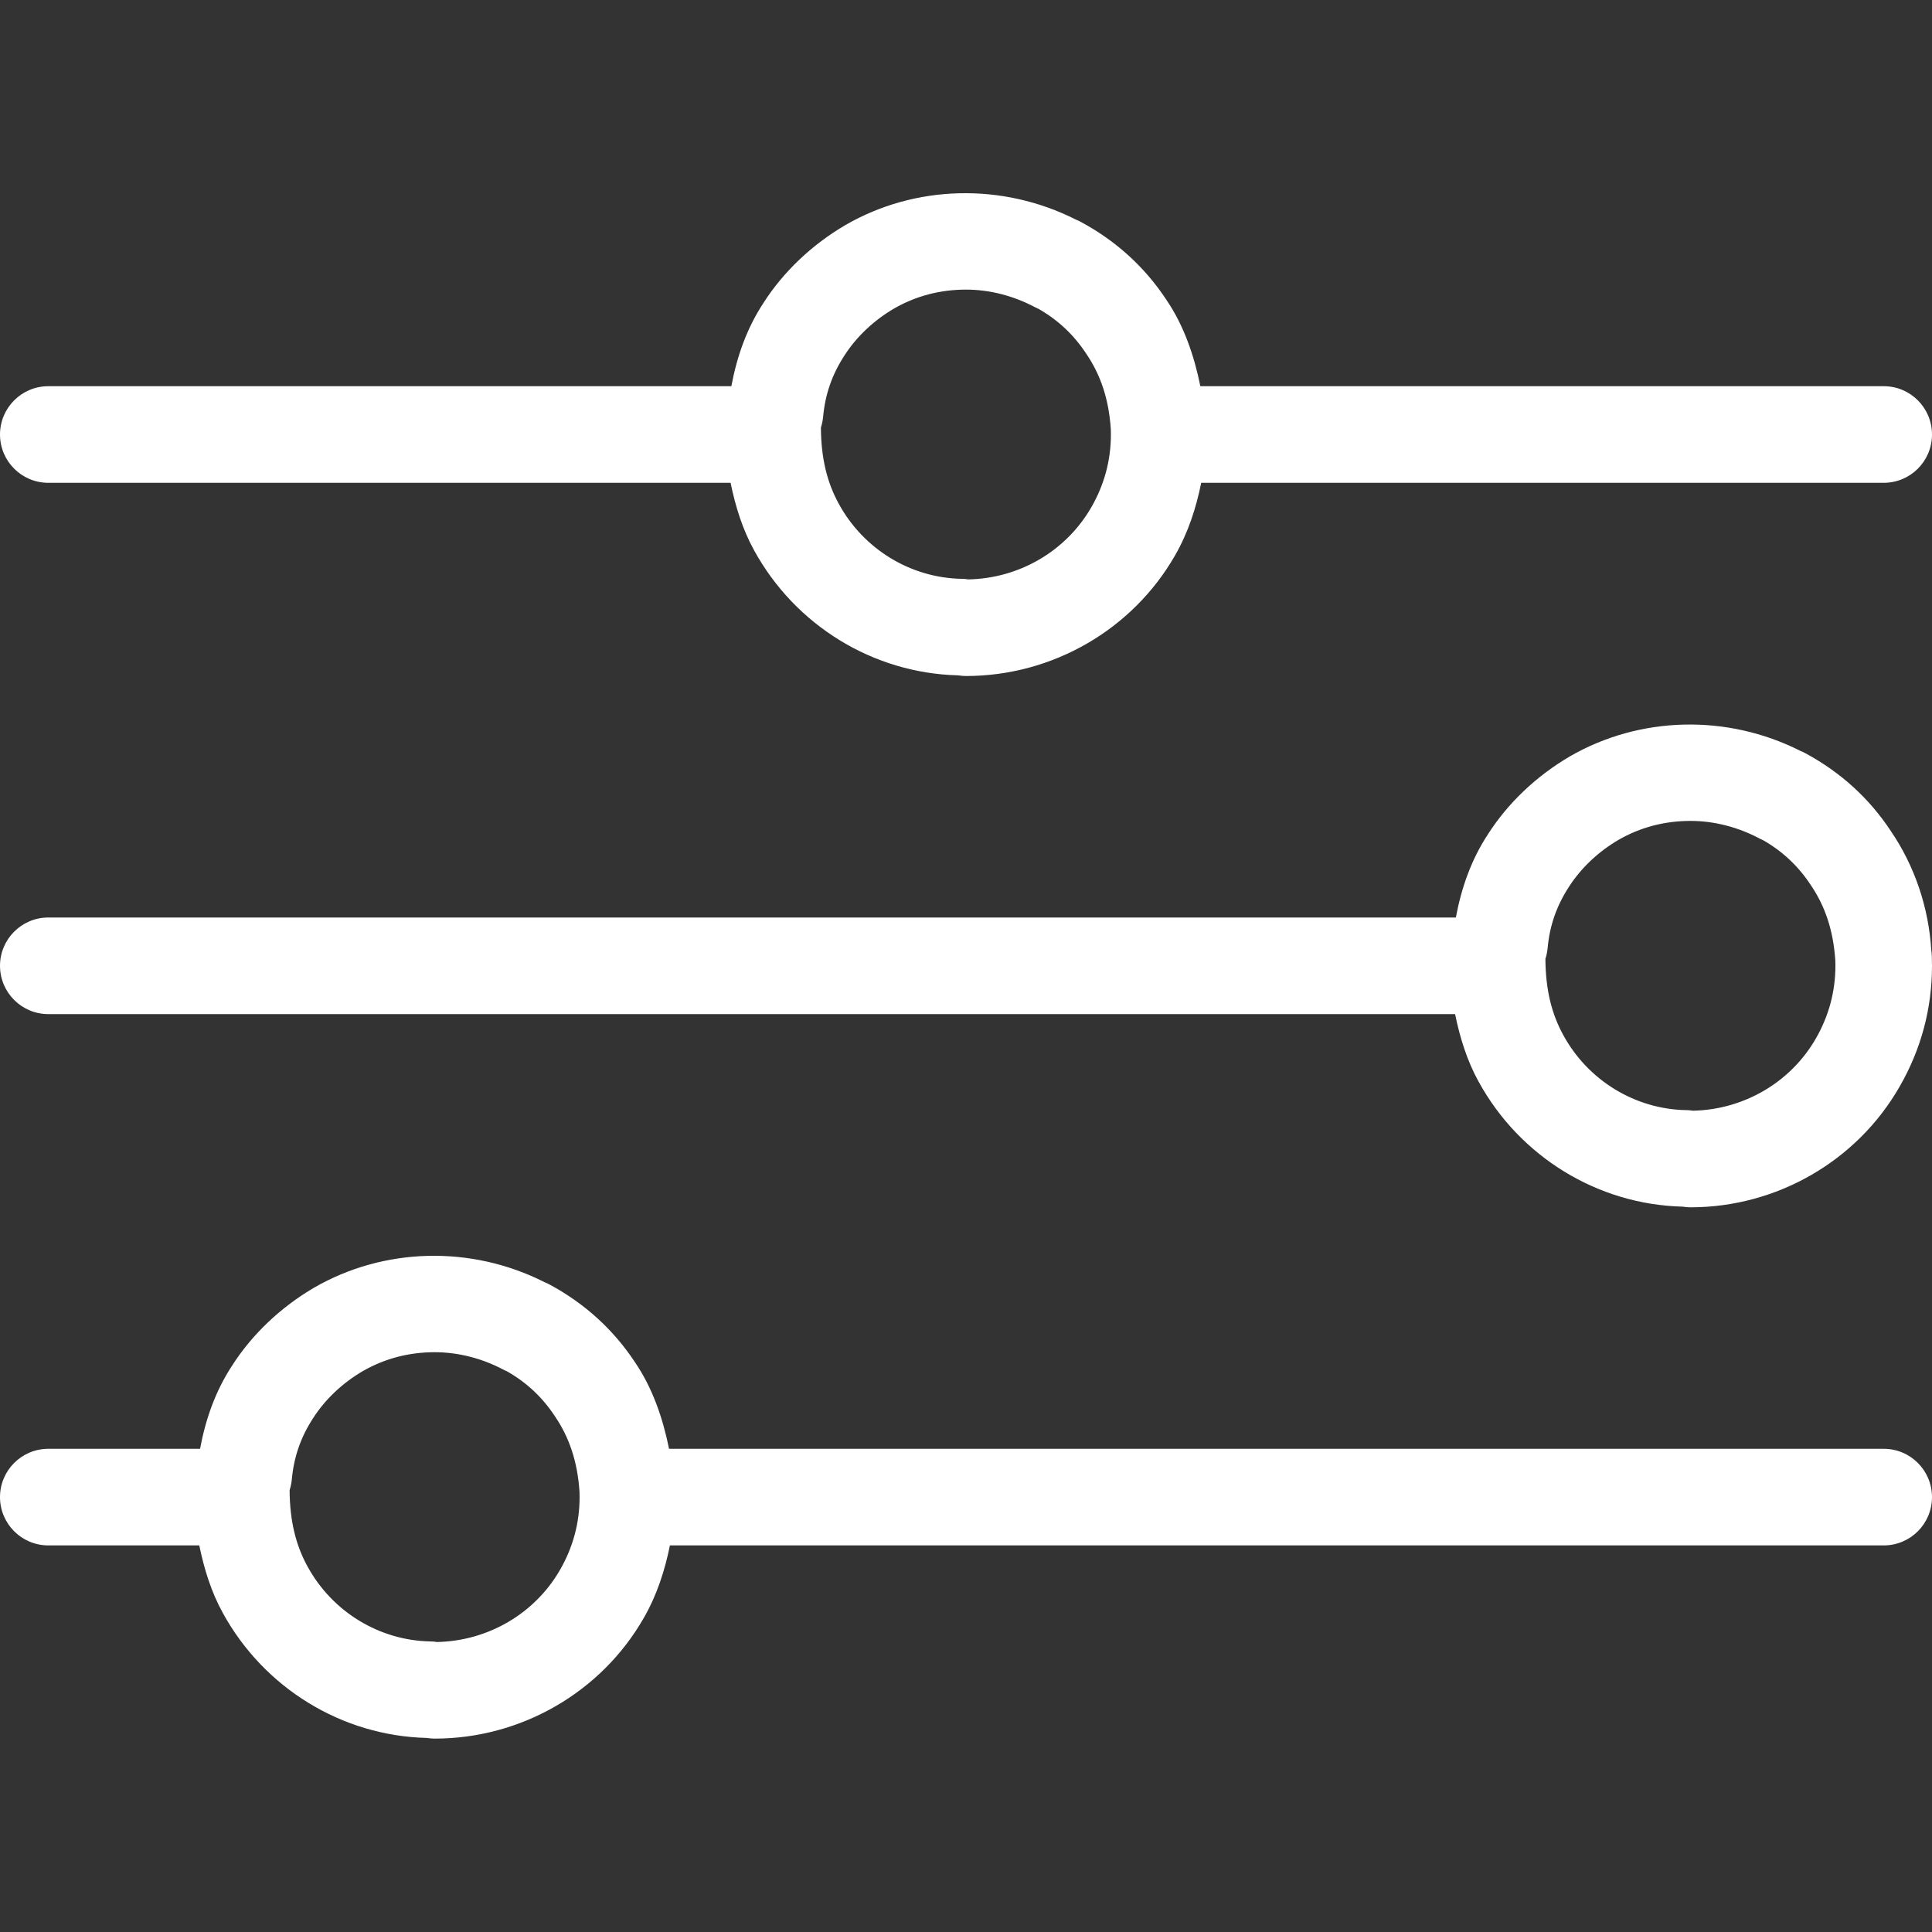
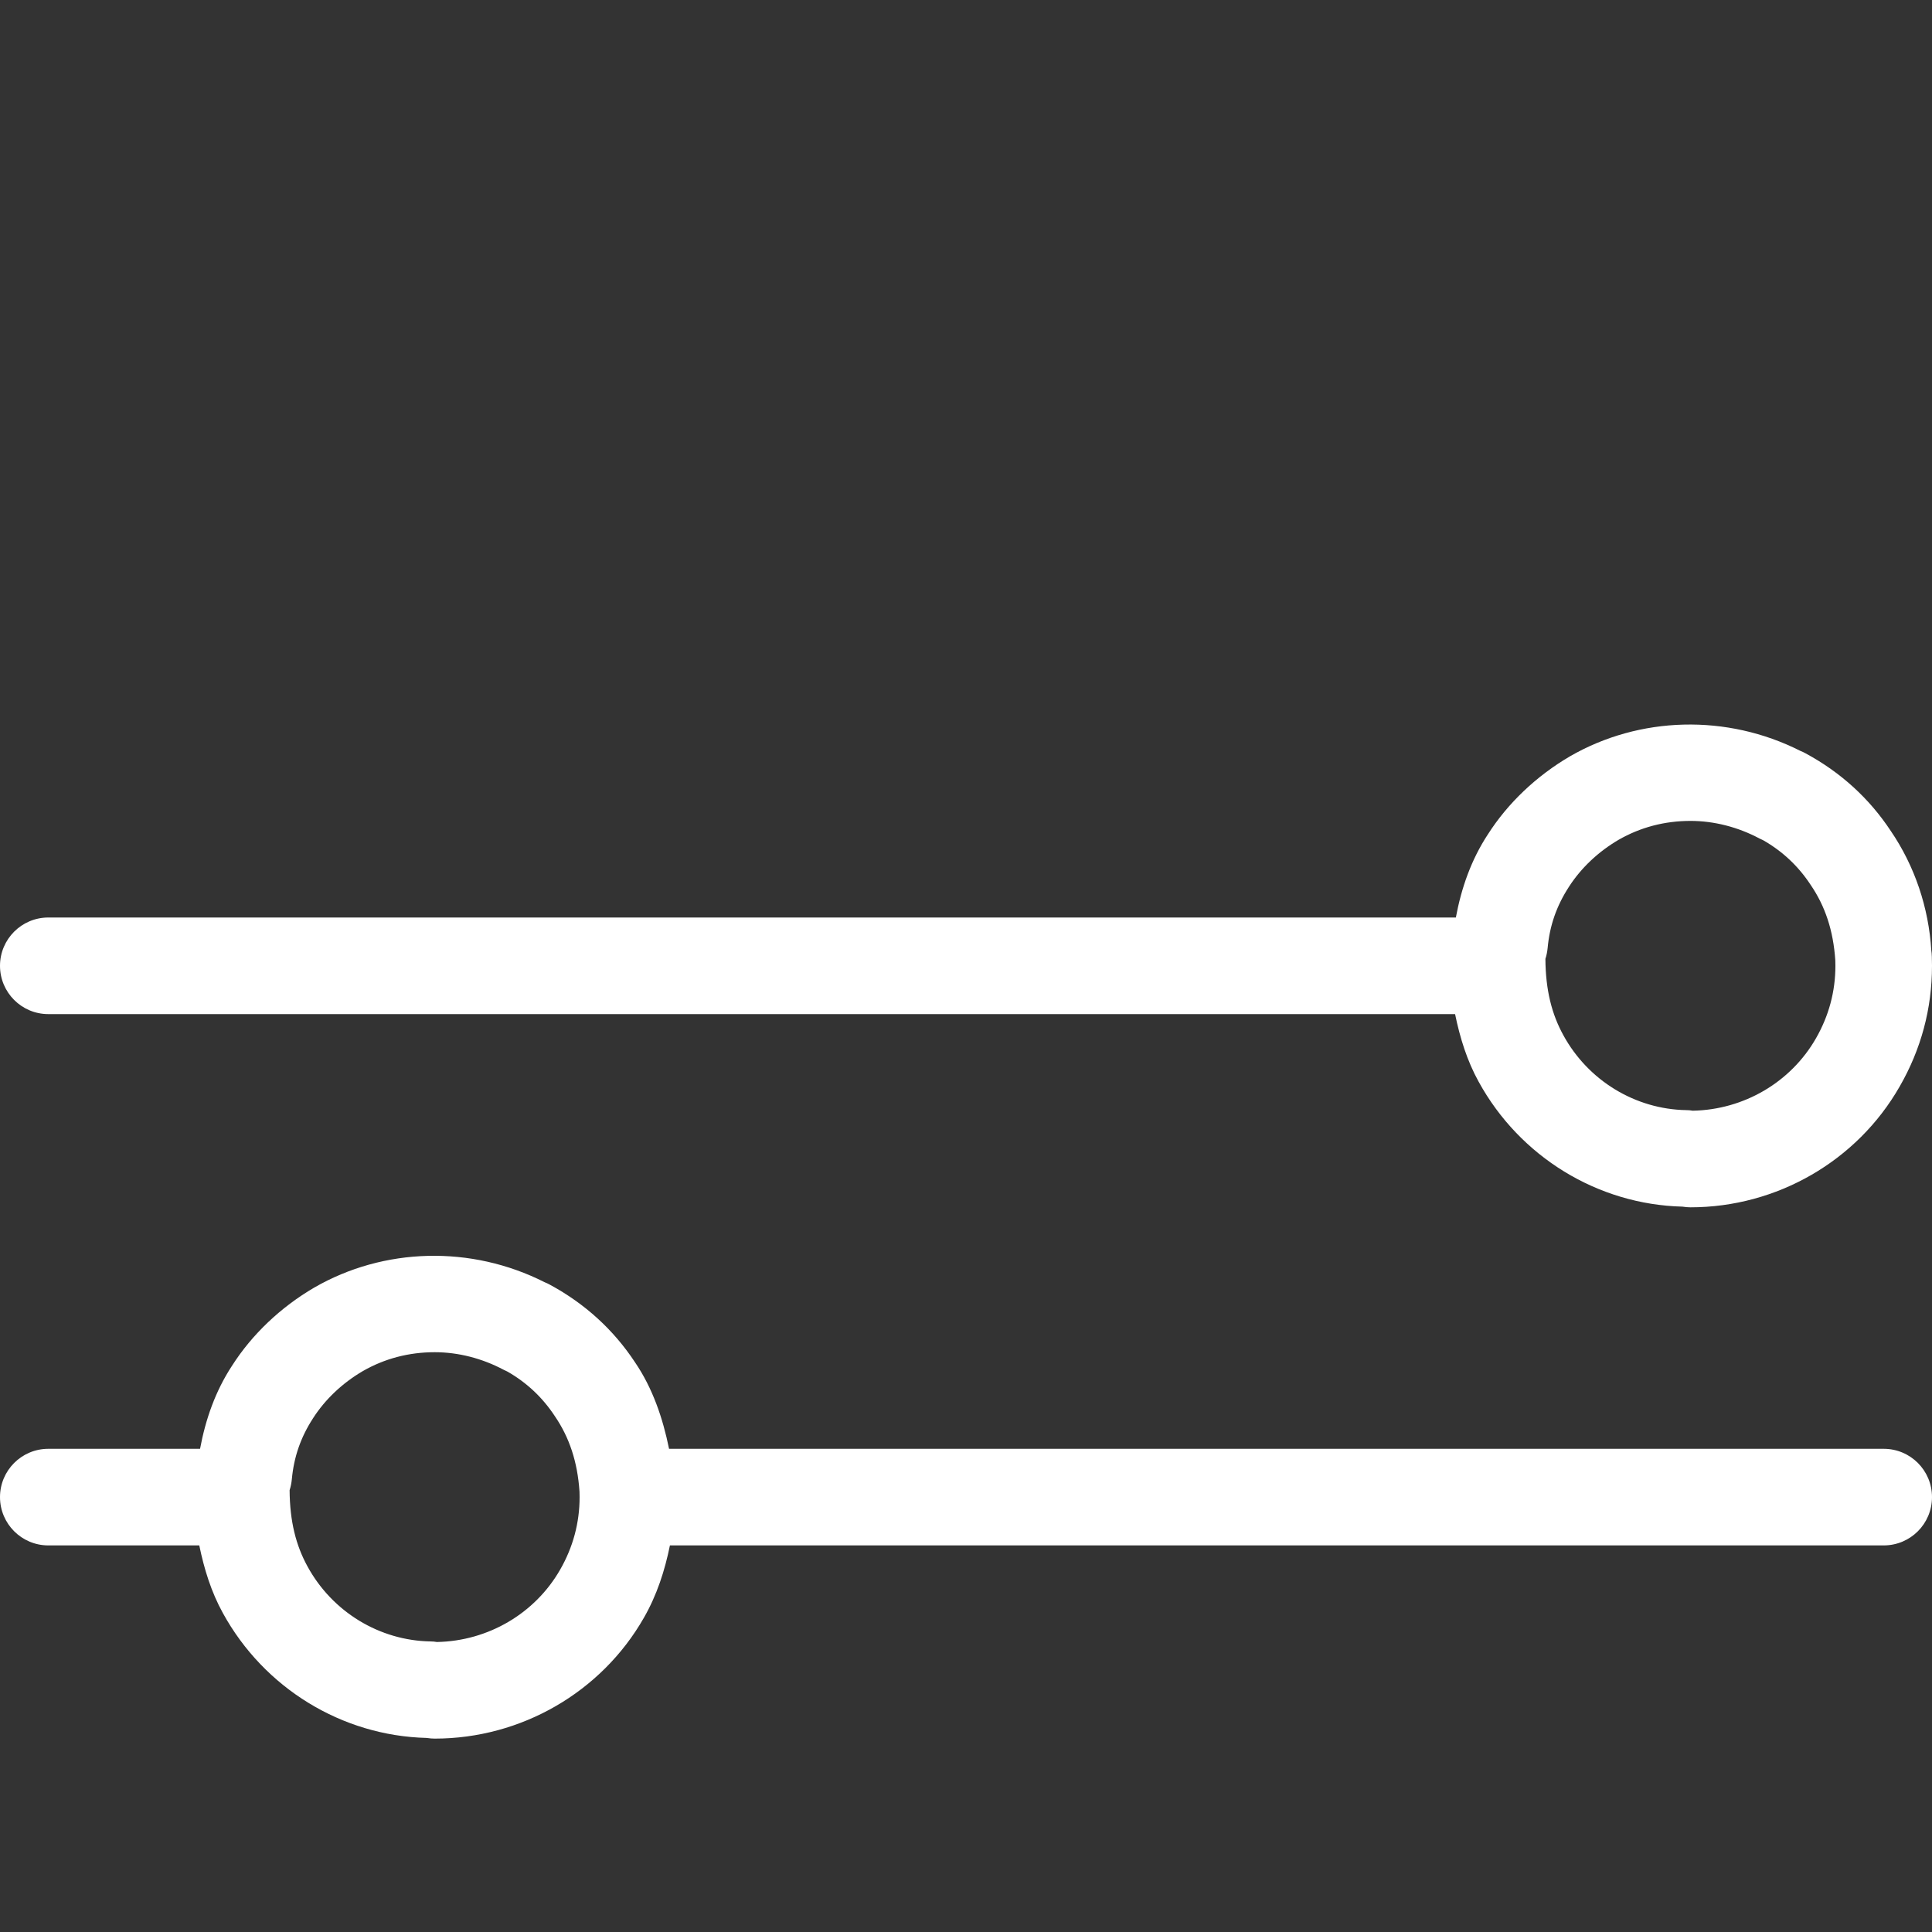
<svg xmlns="http://www.w3.org/2000/svg" width="40" height="40" viewBox="0 0 40 40" fill="none">
  <rect x="0" y="0" width="40" height="40" fill="#333333" stroke="none" />
  <path fill-rule="evenodd" clip-rule="evenodd" d="M39.148 17.206C38.704 16.532 38.11 15.99 37.384 15.598C37.35 15.578 37.314 15.562 37.278 15.548C35.75 14.774 33.942 14.83 32.506 15.658C31.808 16.066 31.216 16.63 30.804 17.276C30.46 17.8 30.256 18.384 30.142 18.996H1C0.448 18.996 0 19.444 0 19.996C0 20.548 0.448 20.996 1 20.996H30.126C30.226 21.484 30.374 21.962 30.614 22.396C31.466 23.95 33.078 24.938 34.832 24.982C34.896 24.992 34.956 24.996 35 24.996C36.788 24.996 38.448 24.038 39.33 22.496C39.774 21.724 40 20.882 40 19.996C40 19.87 39.996 19.724 39.986 19.682C39.932 18.788 39.64 17.928 39.148 17.206ZM37.596 21.5C37.076 22.406 36.106 22.976 35.046 22.996C35.002 22.988 34.958 22.984 34.912 22.984C33.858 22.966 32.882 22.374 32.368 21.434C32.128 20.998 32 20.5 31.996 19.852C32.02 19.78 32.034 19.704 32.042 19.628C32.084 19.166 32.226 18.756 32.482 18.362C32.732 17.972 33.09 17.634 33.51 17.388C33.962 17.128 34.464 16.996 35 16.996C35.486 16.996 35.98 17.122 36.428 17.36C36.452 17.372 36.478 17.384 36.504 17.396C36.904 17.624 37.232 17.932 37.486 18.318C37.788 18.76 37.956 19.262 37.998 19.882L38 19.996C38 20.528 37.864 21.034 37.596 21.5Z" fill="white" />
-   <path fill-rule="evenodd" clip-rule="evenodd" d="M1 9.996H15.126C15.226 10.484 15.374 10.962 15.614 11.396C16.466 12.95 18.078 13.938 19.832 13.982C19.896 13.992 19.956 13.996 20 13.996C21.788 13.996 23.448 13.038 24.33 11.496C24.602 11.022 24.764 10.516 24.87 9.996H39C39.554 9.996 40 9.548 40 8.996C40 8.444 39.554 7.996 39 7.996H24.852C24.722 7.356 24.51 6.738 24.148 6.206C23.704 5.532 23.11 4.99 22.384 4.598C22.35 4.578 22.314 4.562 22.278 4.548C20.75 3.774 18.942 3.828 17.506 4.658C16.808 5.066 16.216 5.63 15.804 6.276C15.46 6.8 15.256 7.384 15.142 7.996H1C0.448 7.996 0 8.444 0 8.996C0 9.548 0.448 9.996 1 9.996ZM17.042 8.628C17.084 8.166 17.226 7.756 17.482 7.362C17.732 6.972 18.09 6.634 18.51 6.388C18.962 6.128 19.464 5.996 20 5.996C20.486 5.996 20.98 6.122 21.428 6.36C21.452 6.372 21.478 6.384 21.504 6.396C21.904 6.624 22.232 6.932 22.486 7.318C22.788 7.76 22.956 8.262 22.998 8.882L23 8.996C23 9.528 22.864 10.034 22.596 10.5C22.076 11.406 21.106 11.976 20.046 11.996C20.002 11.988 19.958 11.984 19.912 11.984C18.858 11.966 17.882 11.374 17.368 10.434C17.128 9.998 17 9.5 16.996 8.852C17.02 8.78 17.034 8.704 17.042 8.628Z" fill="white" />
  <path fill-rule="evenodd" clip-rule="evenodd" d="M39 29.996H13.852C13.722 29.356 13.51 28.738 13.148 28.206C12.704 27.532 12.11 26.99 11.384 26.598C11.35 26.578 11.314 26.562 11.278 26.548C9.75 25.774 7.944 25.828 6.506 26.658C5.808 27.066 5.216 27.63 4.804 28.276C4.46 28.8 4.256 29.384 4.142 29.996H1C0.448 29.996 0 30.444 0 30.996C0 31.548 0.448 31.996 1 31.996H4.126C4.226 32.484 4.374 32.962 4.614 33.396C5.466 34.95 7.078 35.938 8.832 35.982C8.896 35.992 8.956 35.996 9 35.996C10.788 35.996 12.448 35.038 13.33 33.496C13.602 33.022 13.764 32.516 13.87 31.996H39C39.554 31.996 40 31.548 40 30.996C40 30.444 39.554 29.996 39 29.996ZM11.596 32.5C11.076 33.406 10.106 33.976 9.046 33.996C9.002 33.988 8.958 33.984 8.912 33.984C7.858 33.966 6.882 33.374 6.368 32.434C6.128 31.998 6 31.5 5.996 30.852C6.02 30.78 6.034 30.704 6.042 30.628C6.084 30.166 6.226 29.756 6.482 29.362C6.732 28.972 7.09 28.634 7.51 28.388C7.962 28.128 8.464 27.996 9 27.996C9.486 27.996 9.98 28.122 10.428 28.36C10.452 28.372 10.478 28.384 10.504 28.396C10.904 28.624 11.232 28.932 11.486 29.318C11.788 29.76 11.956 30.262 11.998 30.882L12 30.996C12 31.528 11.864 32.034 11.596 32.5Z" fill="white" />
</svg>